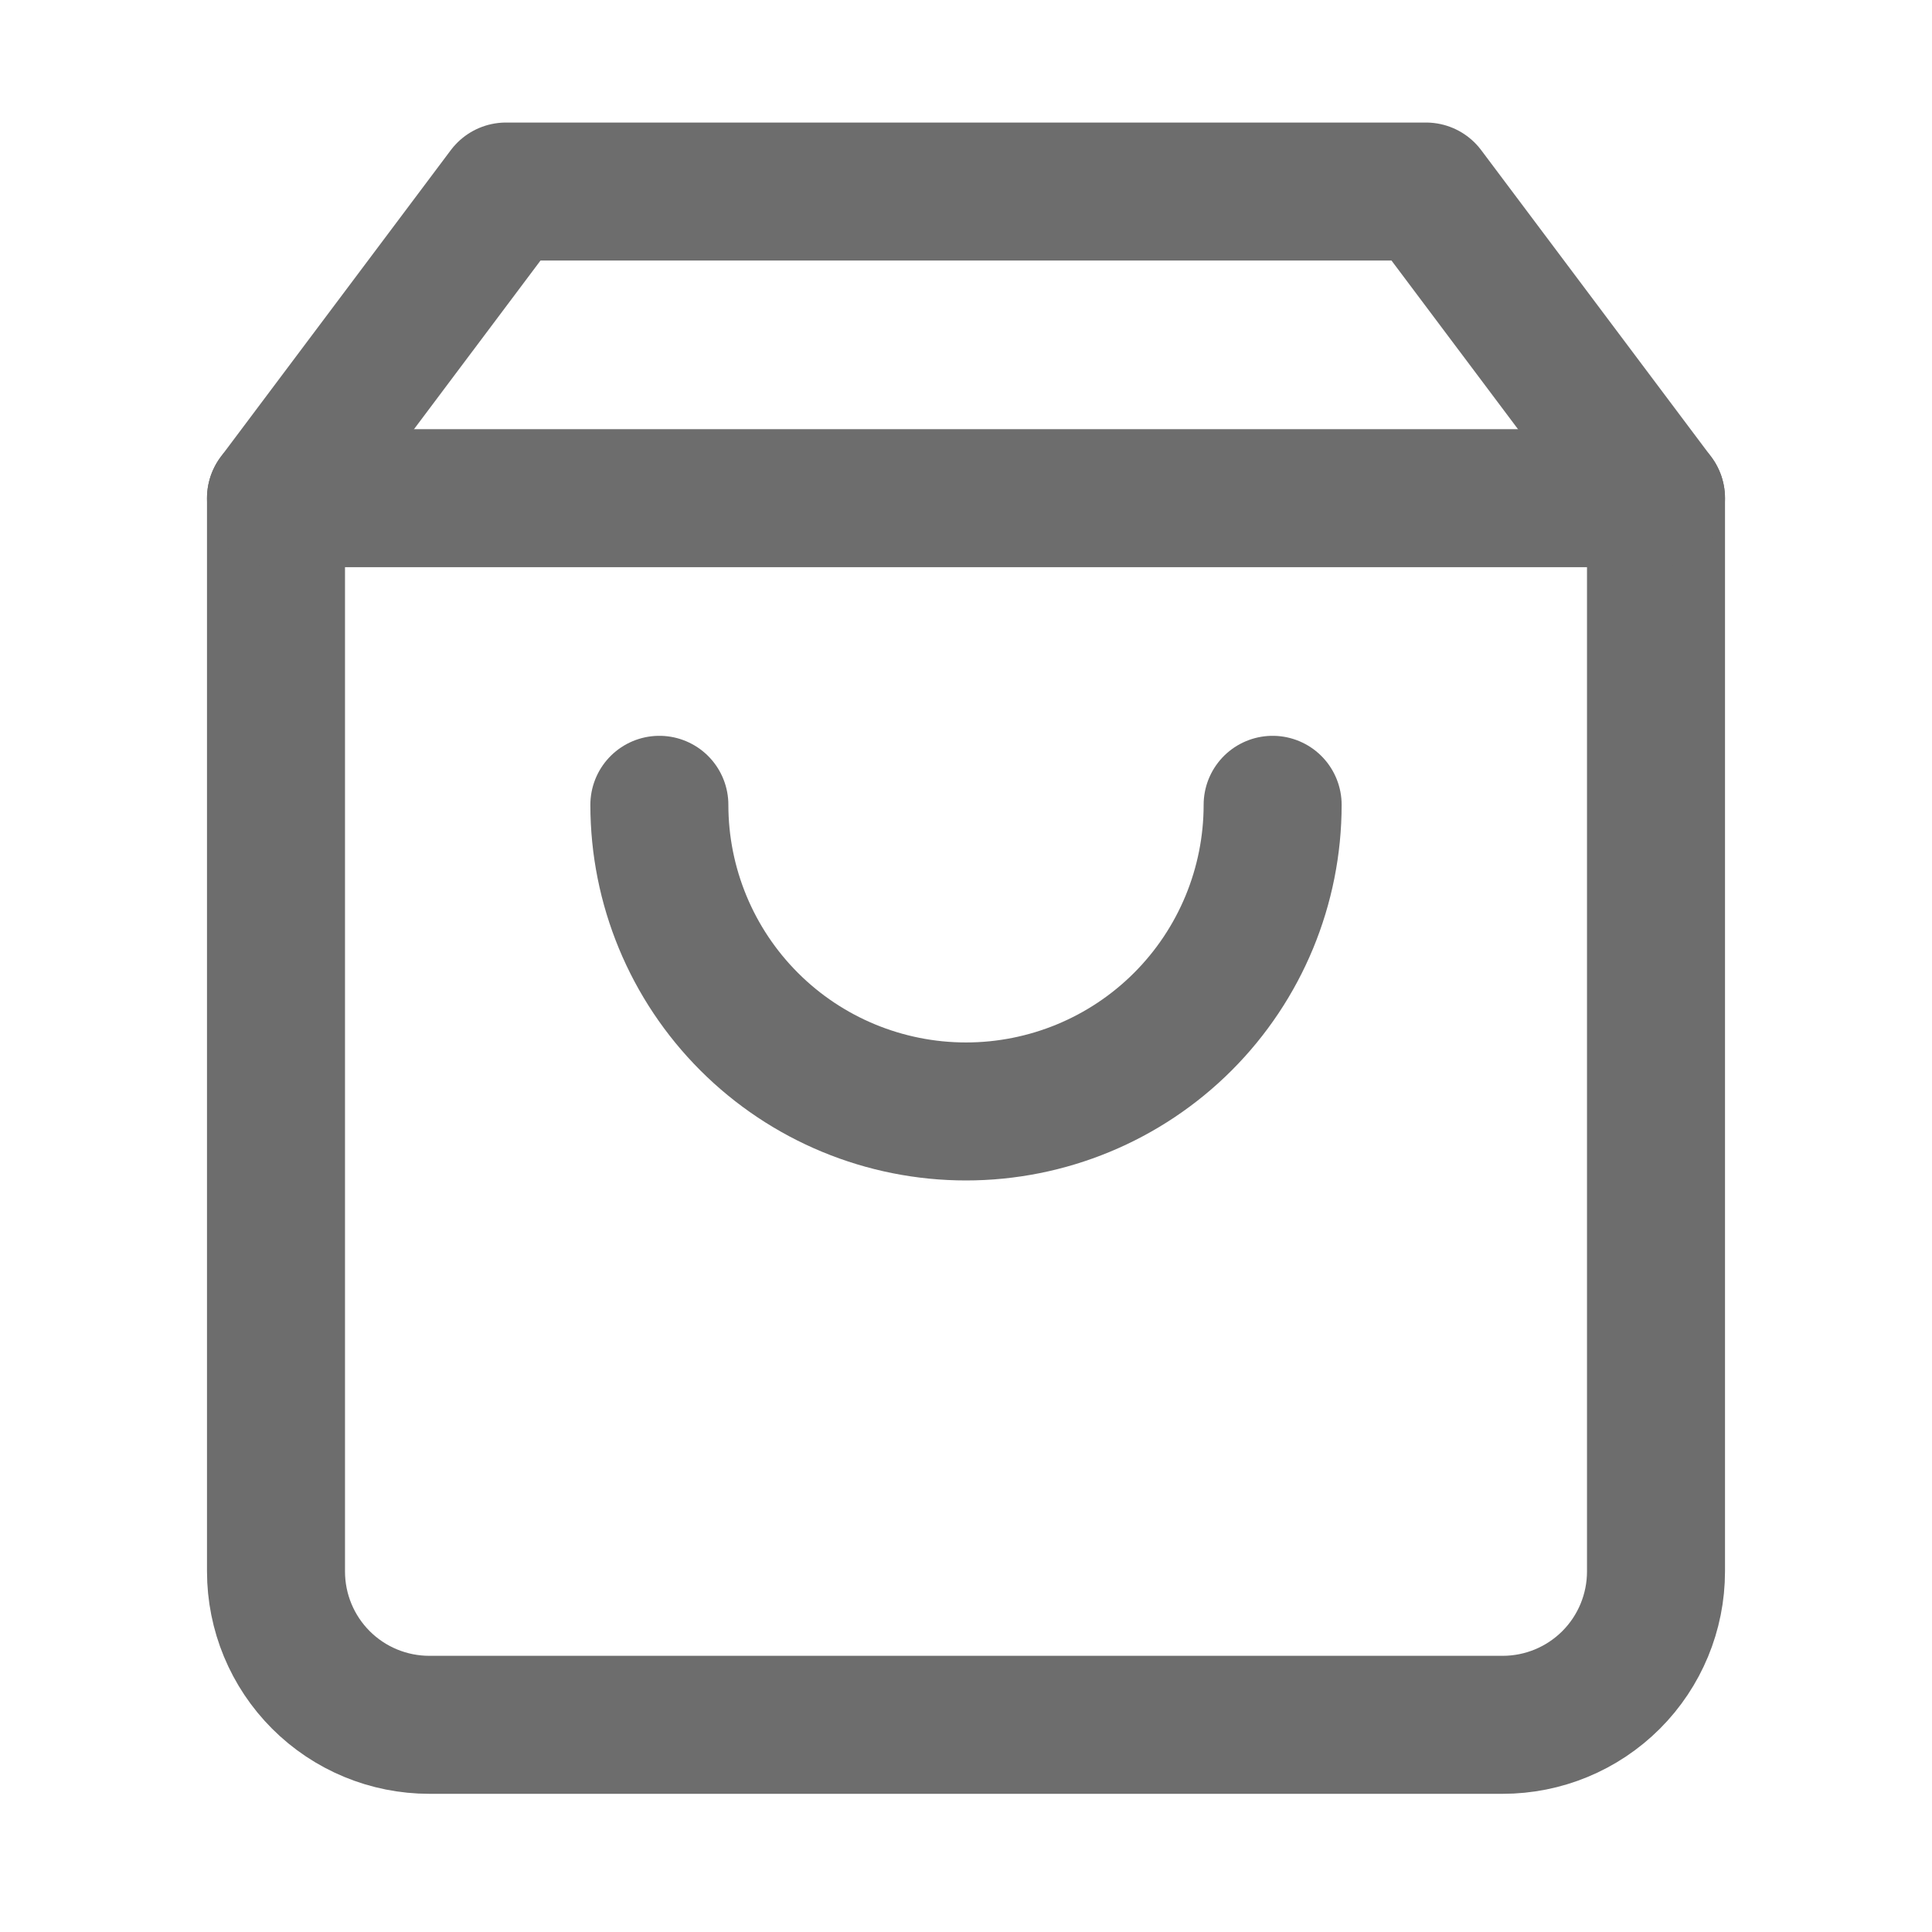
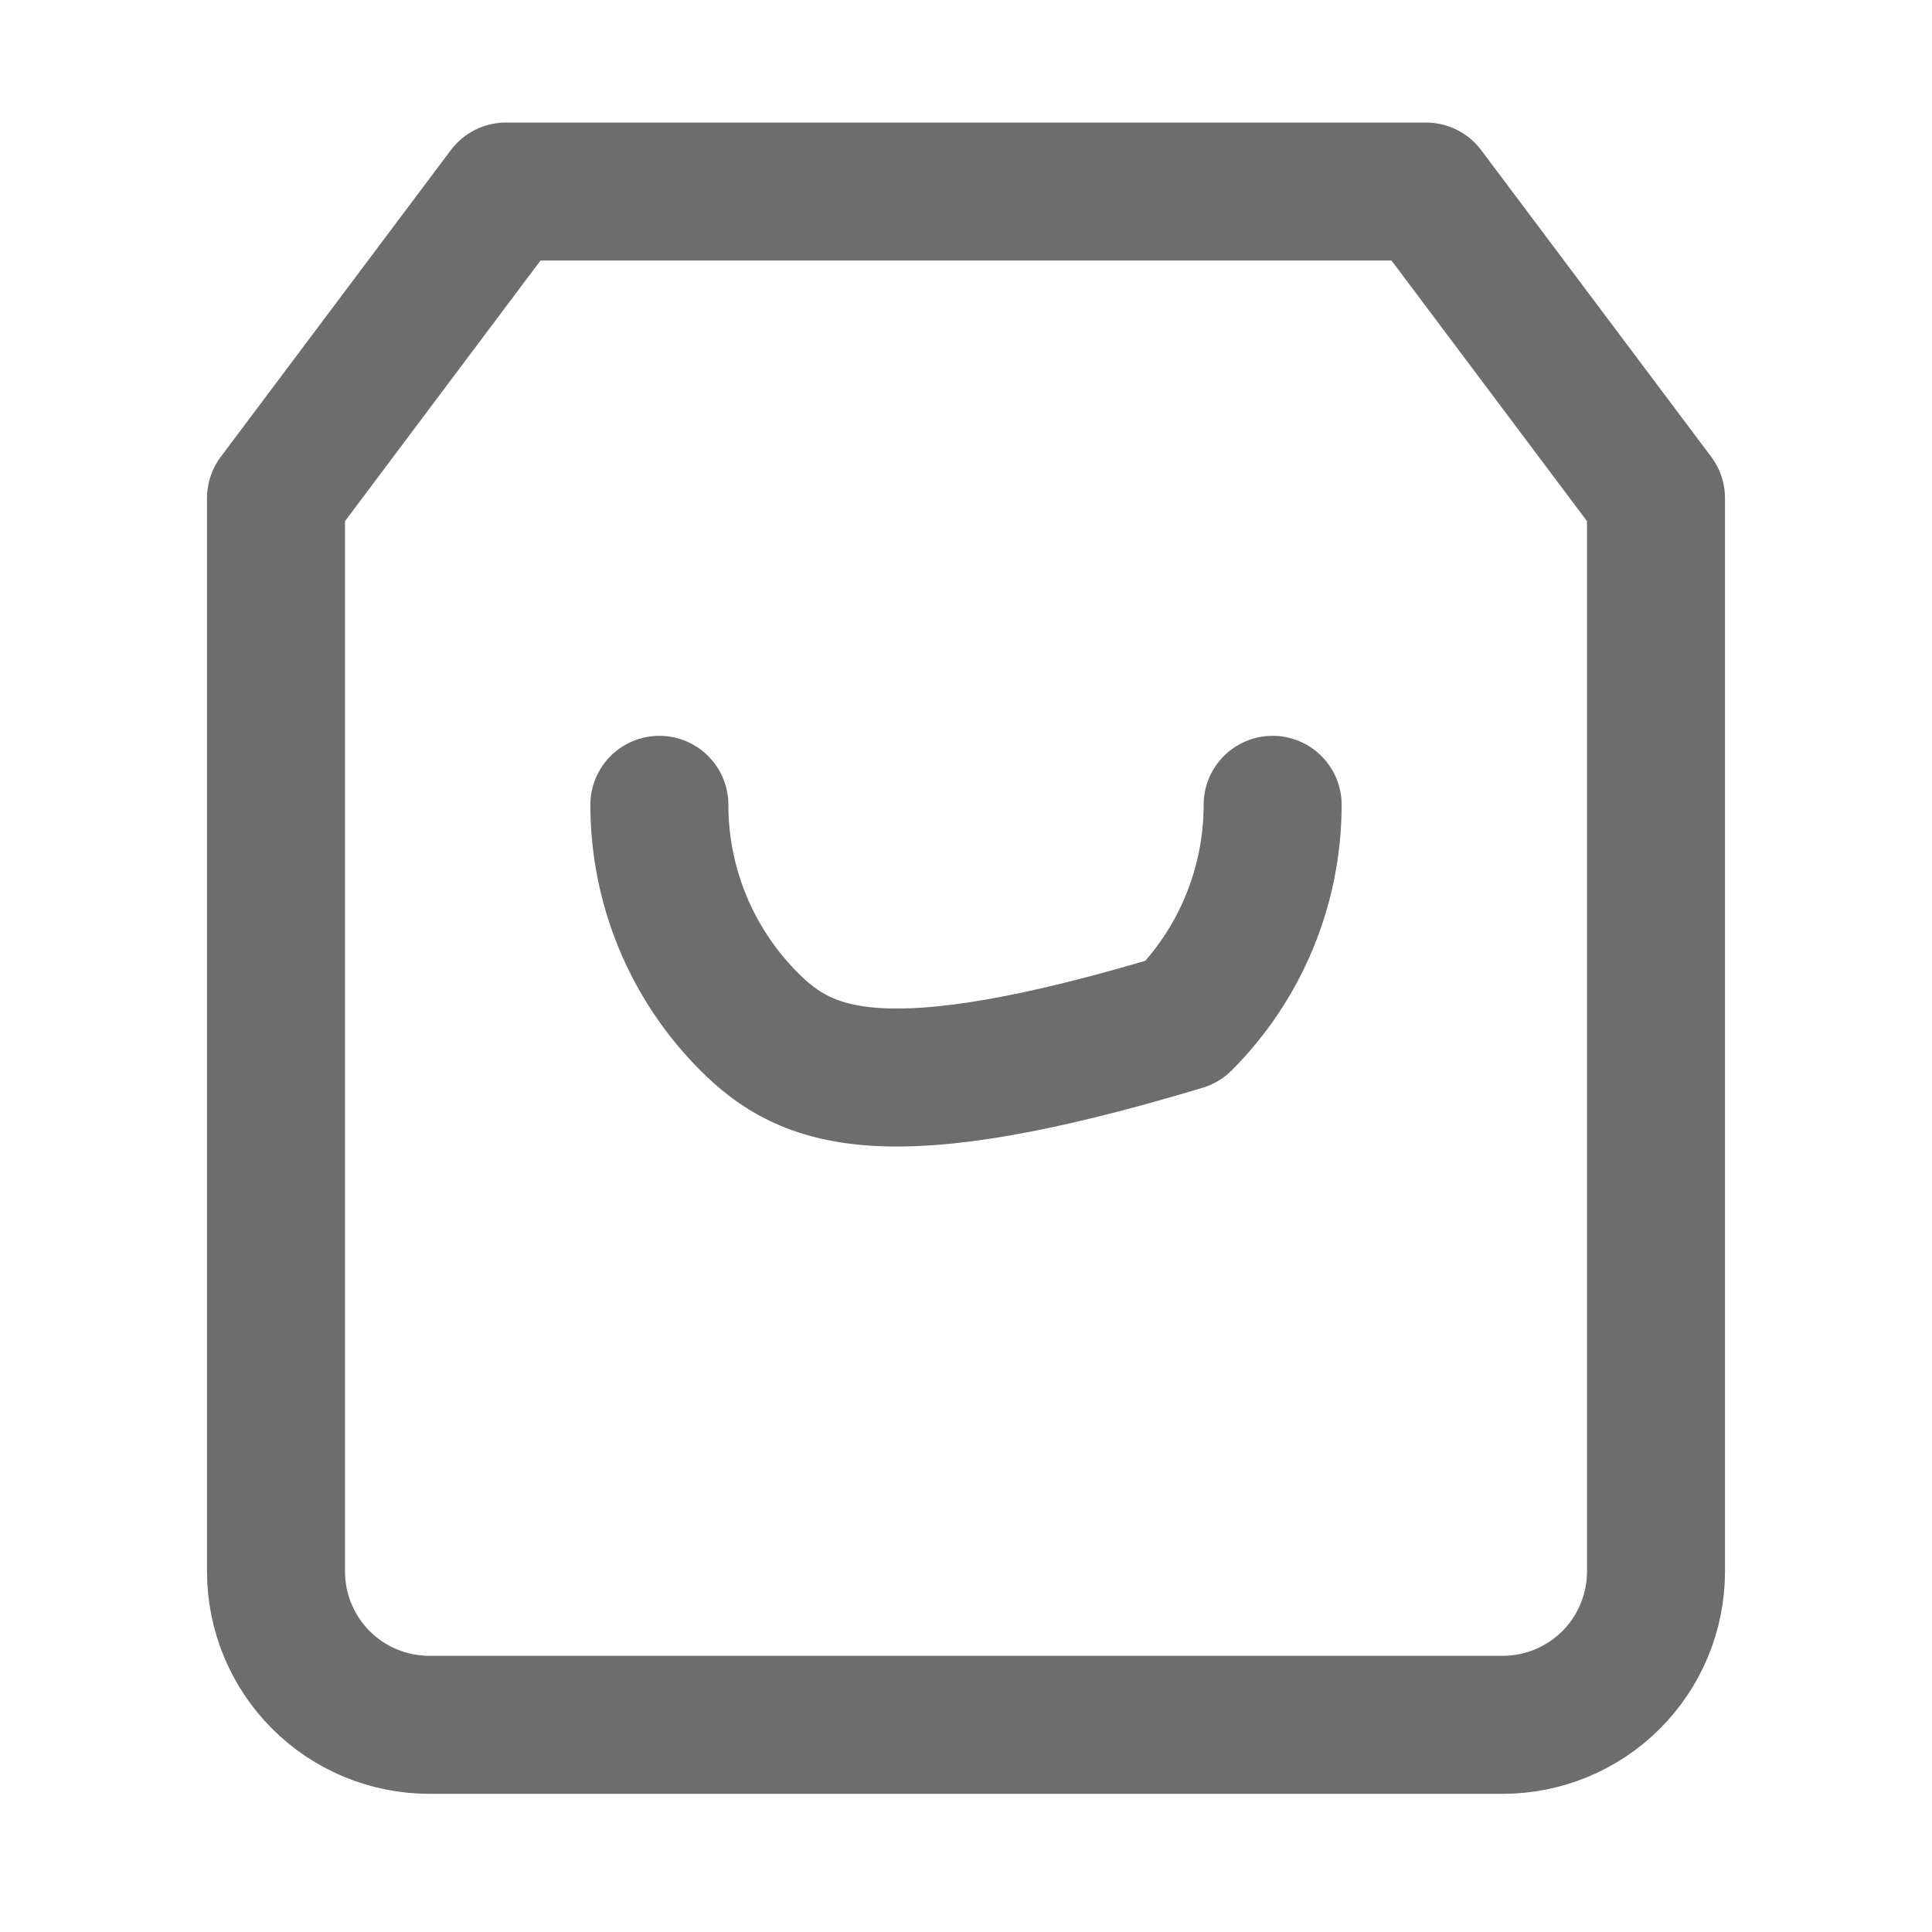
<svg xmlns="http://www.w3.org/2000/svg" width="21" height="21" viewBox="0 0 21 21" fill="none">
  <path d="M5.5 2.082L3 5.415V17.081C3 17.524 3.176 17.948 3.488 18.26C3.801 18.573 4.225 18.748 4.667 18.748H16.333C16.775 18.748 17.199 18.573 17.512 18.26C17.824 17.948 18 17.524 18 17.081V5.415L15.5 2.082H5.5Z" stroke="#6D6D6D" stroke-width="1.5" stroke-linecap="round" stroke-linejoin="round" />
-   <path d="M3 5.415H18" stroke="#6D6D6D" stroke-width="1.5" stroke-linecap="round" stroke-linejoin="round" />
-   <path d="M13.833 8.748C13.833 9.632 13.482 10.48 12.857 11.105C12.232 11.73 11.384 12.081 10.5 12.081C9.616 12.081 8.768 11.73 8.143 11.105C7.518 10.48 7.167 9.632 7.167 8.748" stroke="#6D6D6D" stroke-width="1.5" stroke-linecap="round" stroke-linejoin="round" />
+   <path d="M13.833 8.748C13.833 9.632 13.482 10.48 12.857 11.105C9.616 12.081 8.768 11.73 8.143 11.105C7.518 10.48 7.167 9.632 7.167 8.748" stroke="#6D6D6D" stroke-width="1.5" stroke-linecap="round" stroke-linejoin="round" />
</svg>